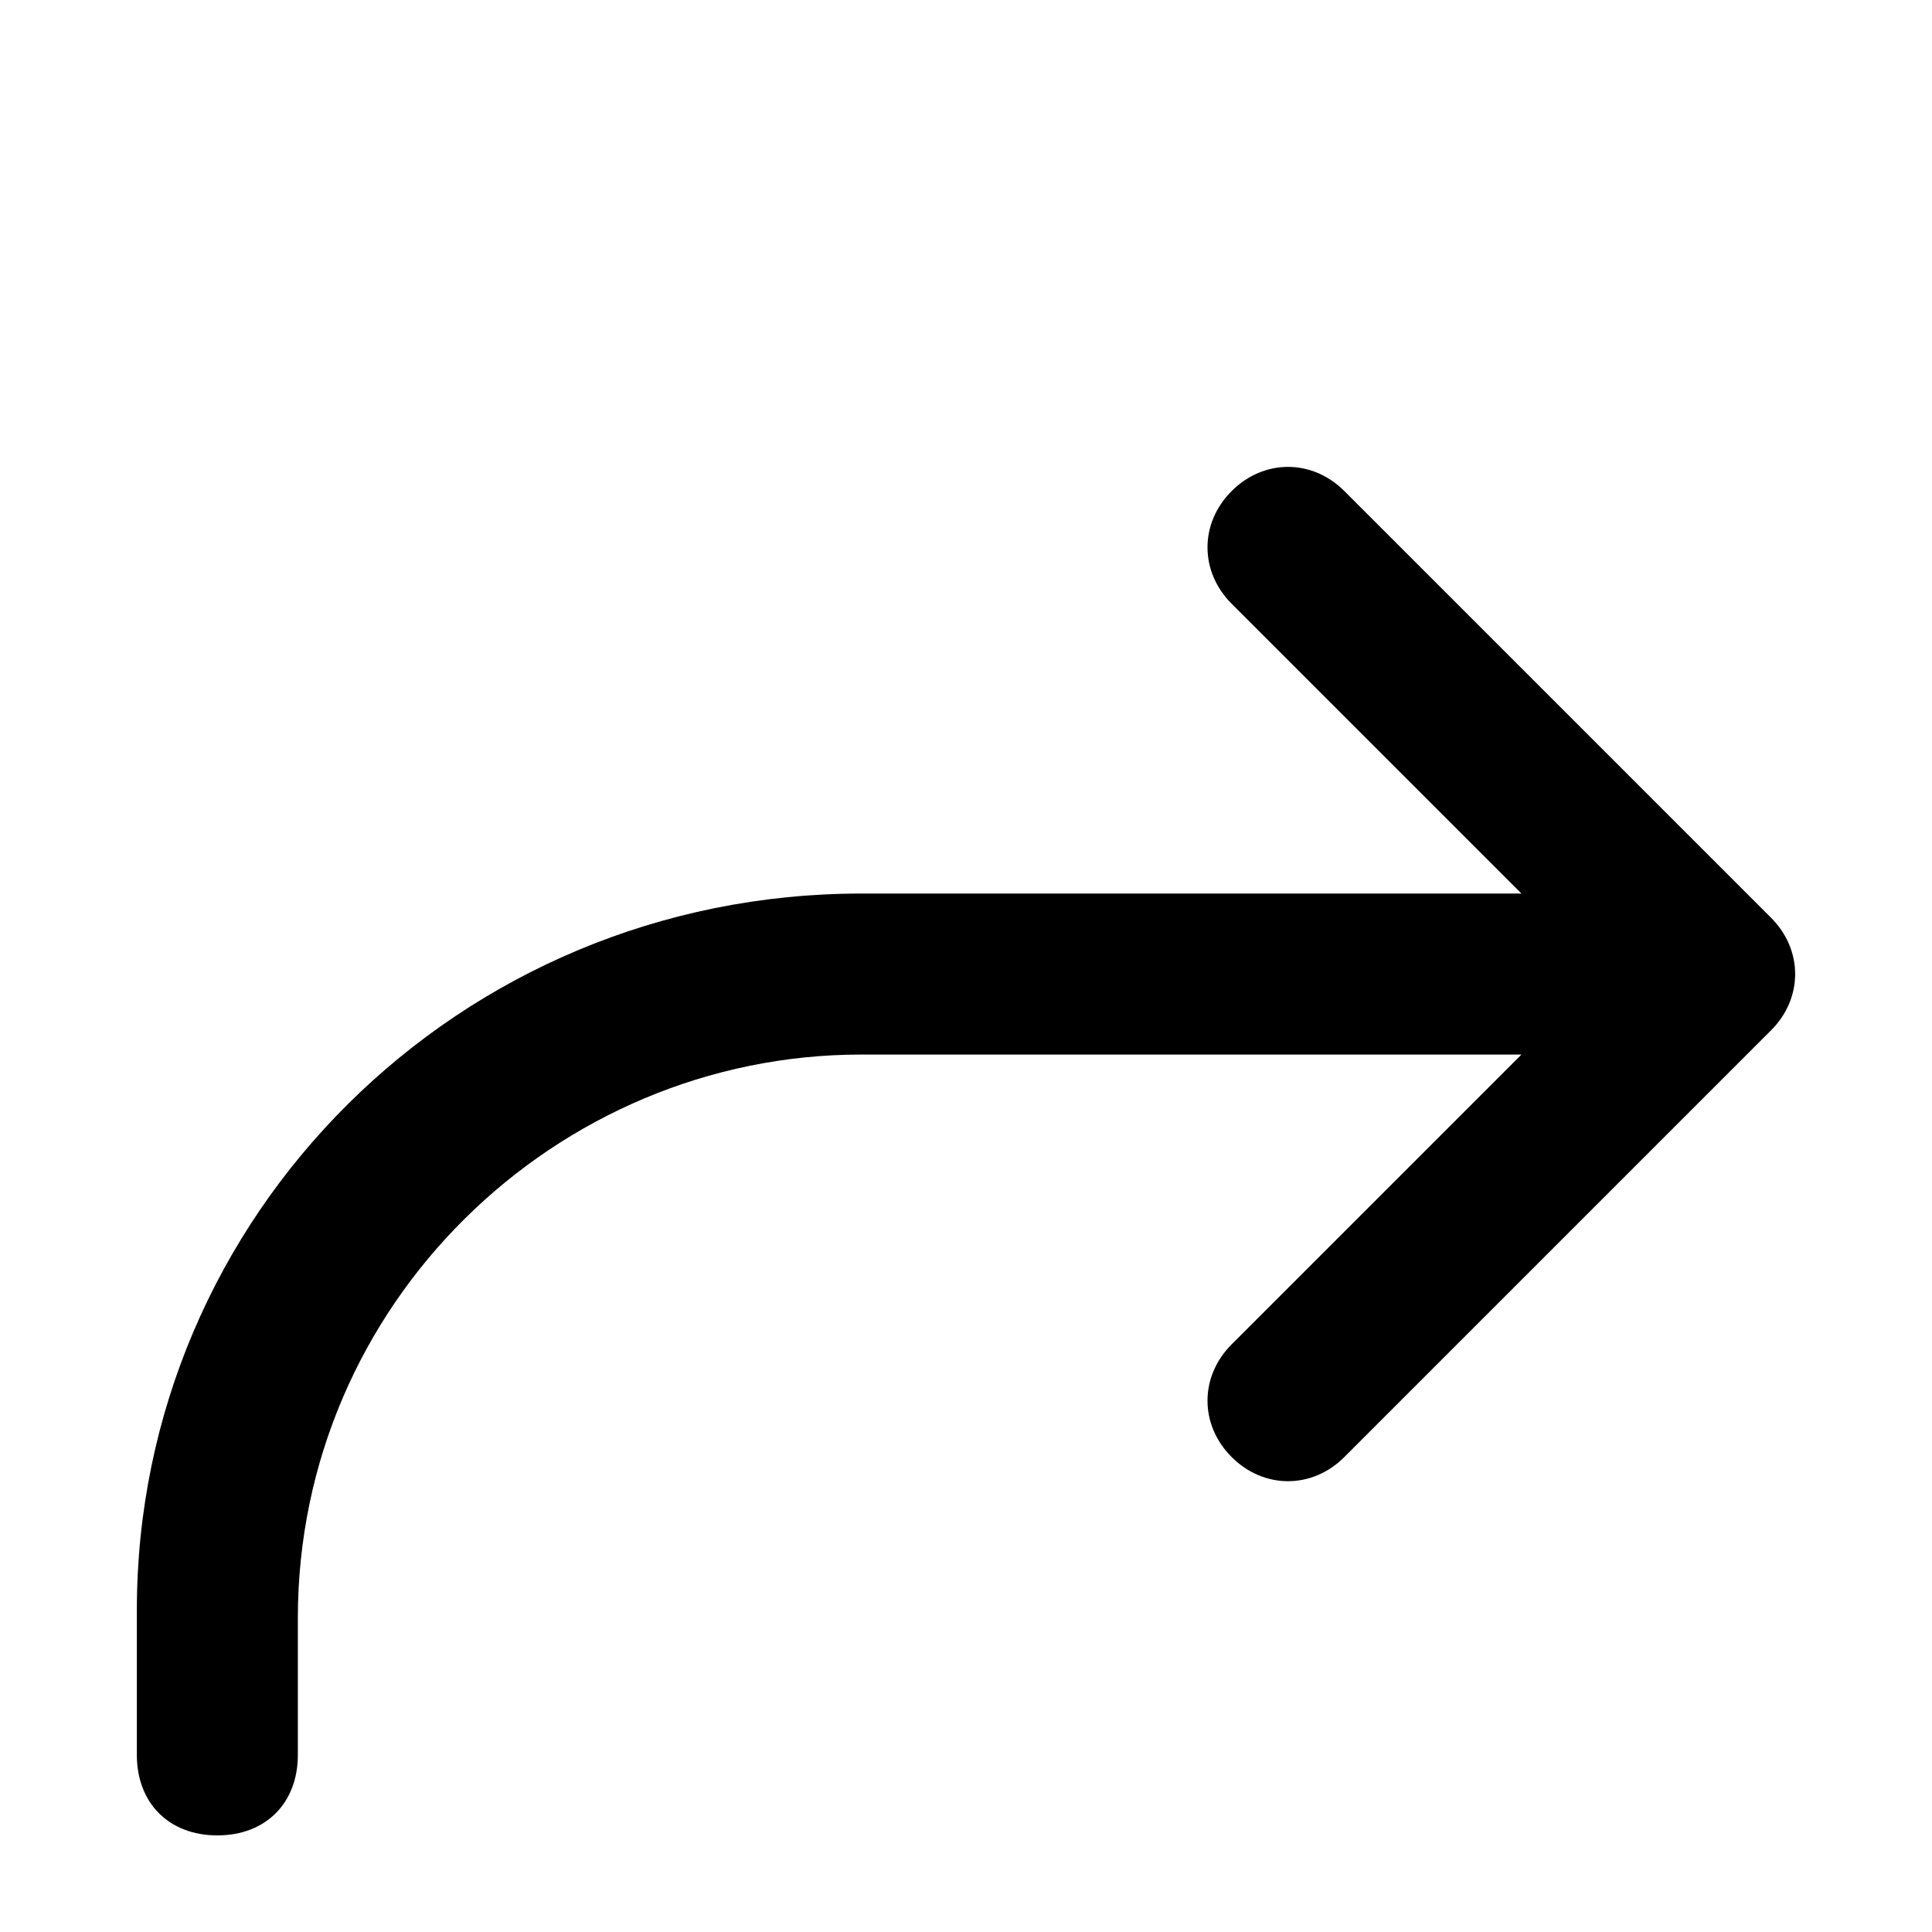
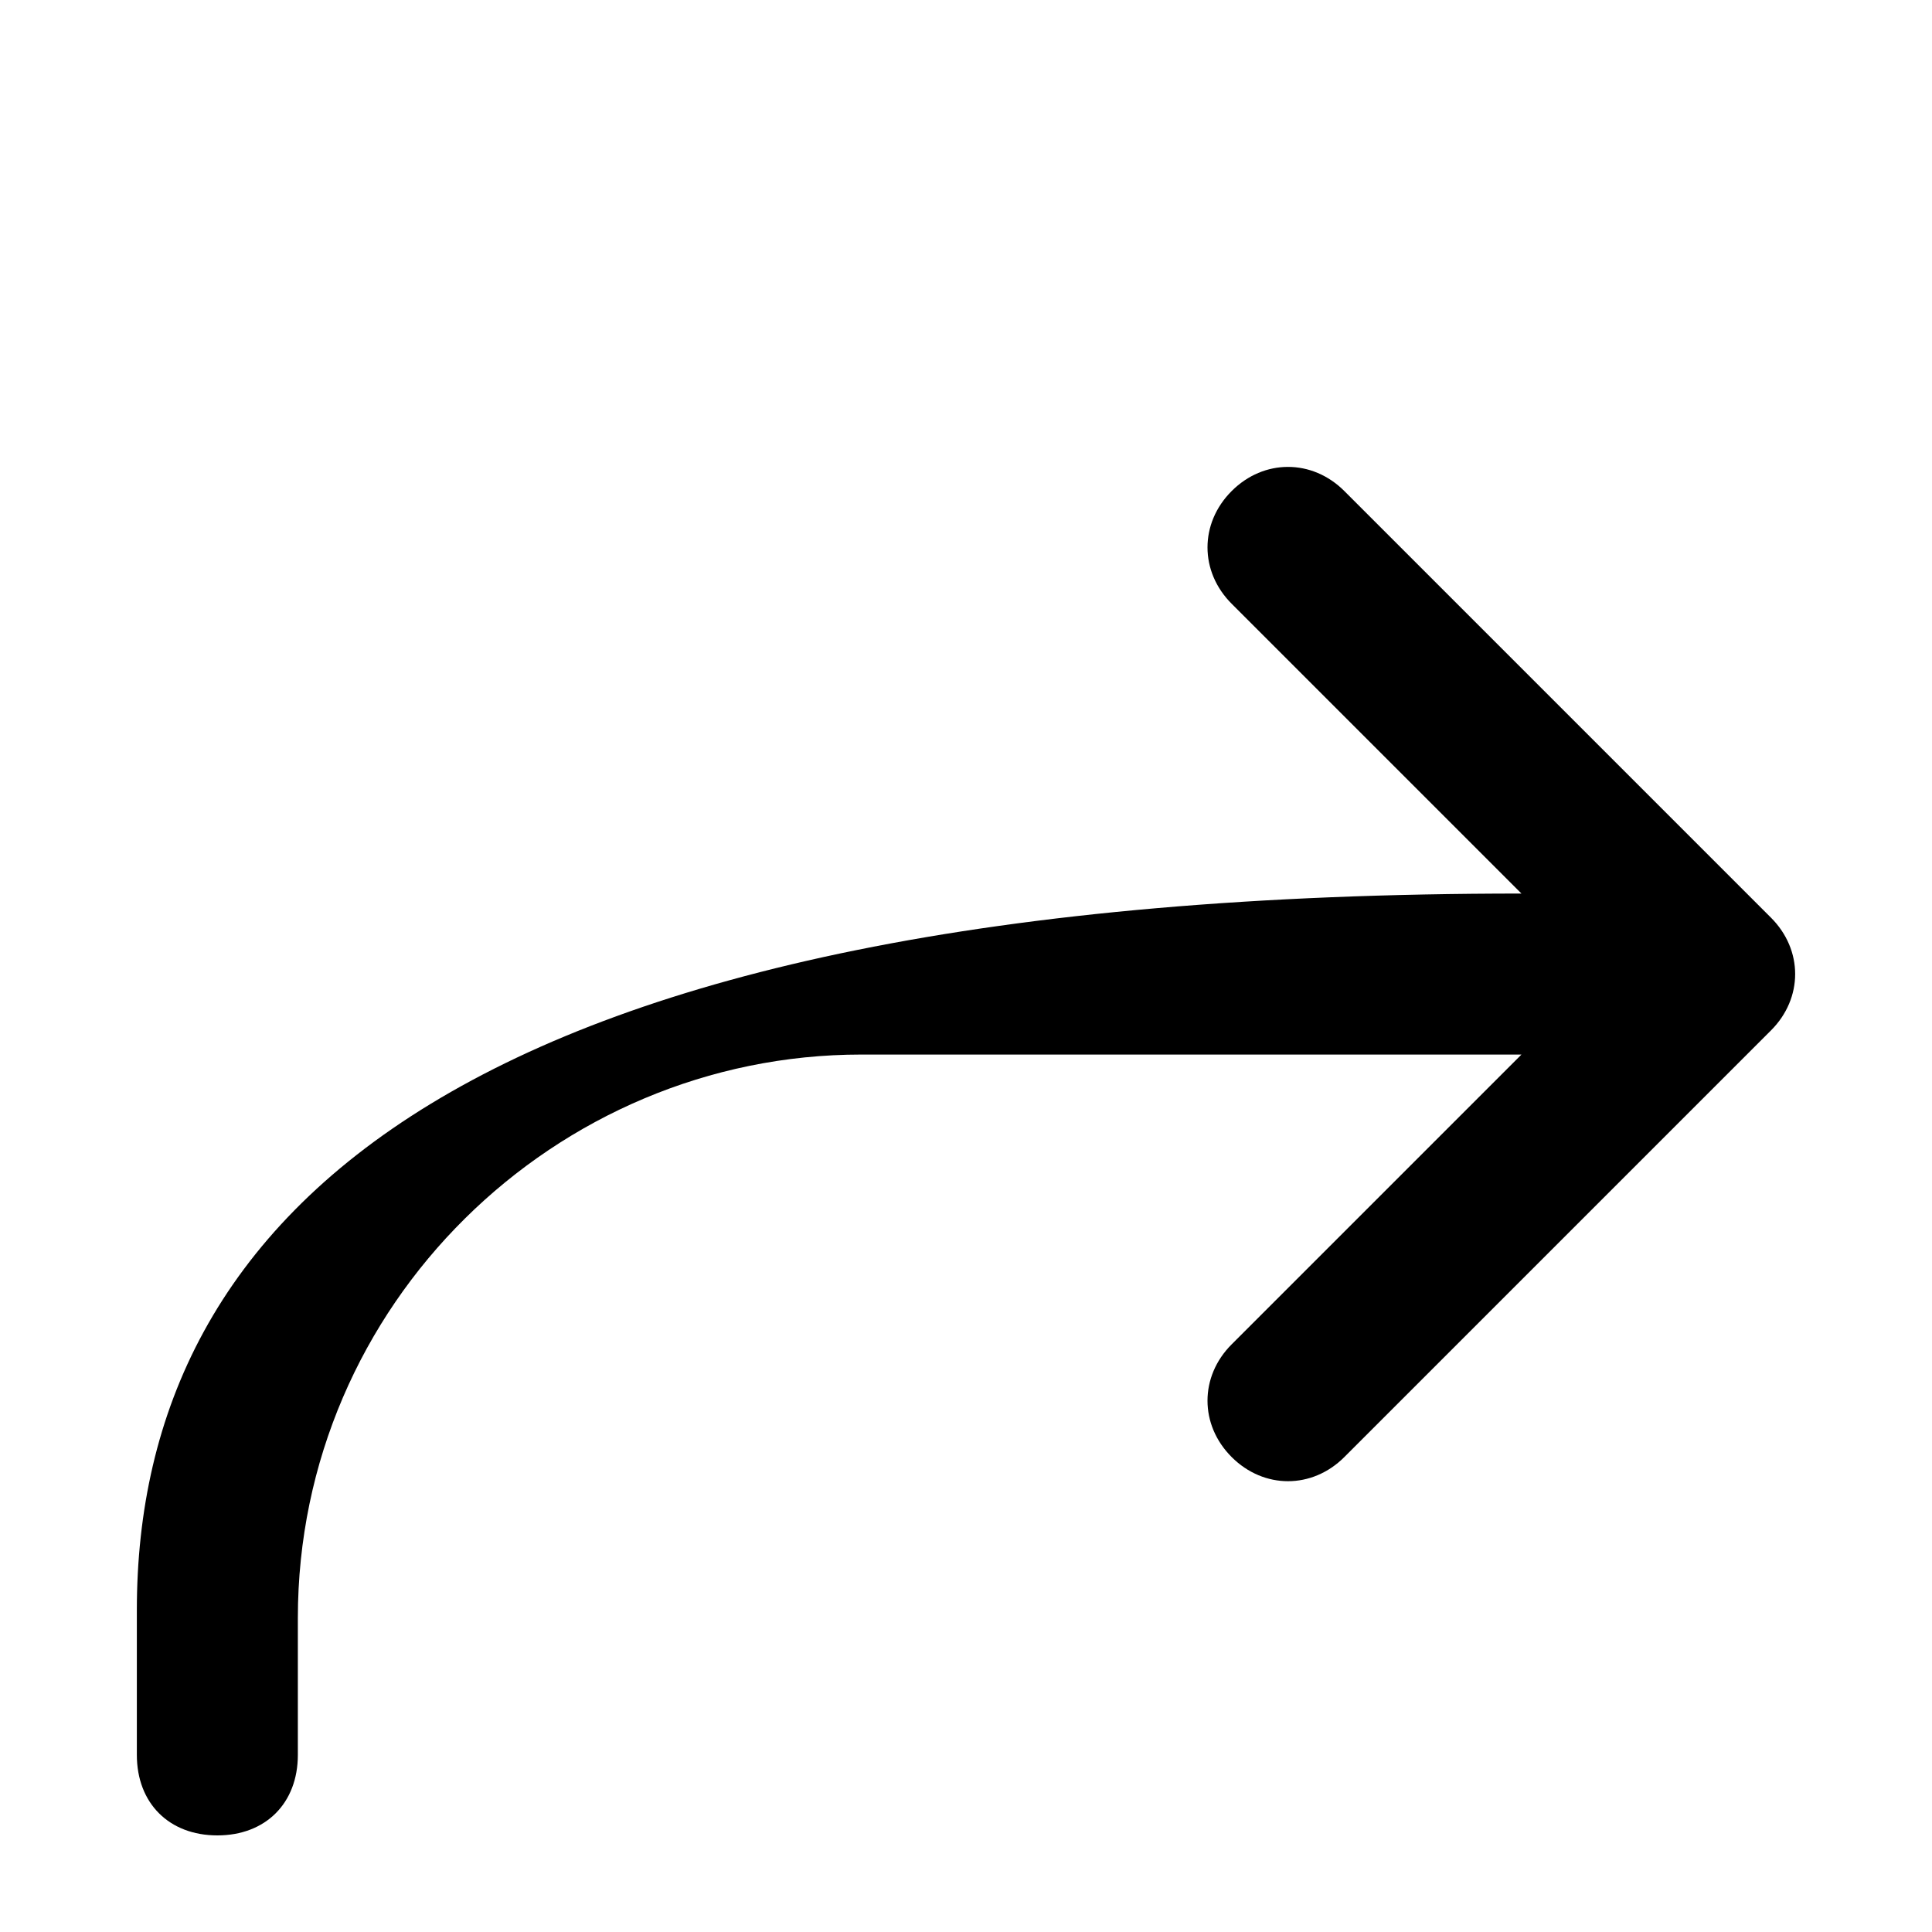
<svg xmlns="http://www.w3.org/2000/svg" version="1.1" baseProfile="tiny" id="Layer_1" x="0px" y="0px" viewBox="0 0 24 24" xml:space="preserve">
-   <path d="M1.7,20v1.8c0,0.6,0.4,1,1,1l0,0c0.6,0,1-0.4,1-1v-1.7c0-3.9,3.2-7,7-7h8.2l-3.6,3.6c-0.4,0.4-0.4,1,0,1.4s1,0.4,1.4,0  l5.3-5.3c0.4-0.4,0.4-1,0-1.4l-5.3-5.3c-0.4-0.4-1-0.4-1.4,0s-0.4,1,0,1.4l3.6,3.6h-8.2C5.7,11.1,1.7,15.1,1.7,20z" />
+   <path d="M1.7,20v1.8c0,0.6,0.4,1,1,1l0,0c0.6,0,1-0.4,1-1v-1.7c0-3.9,3.2-7,7-7h8.2l-3.6,3.6c-0.4,0.4-0.4,1,0,1.4s1,0.4,1.4,0  l5.3-5.3c0.4-0.4,0.4-1,0-1.4l-5.3-5.3c-0.4-0.4-1-0.4-1.4,0s-0.4,1,0,1.4l3.6,3.6C5.7,11.1,1.7,15.1,1.7,20z" />
</svg>